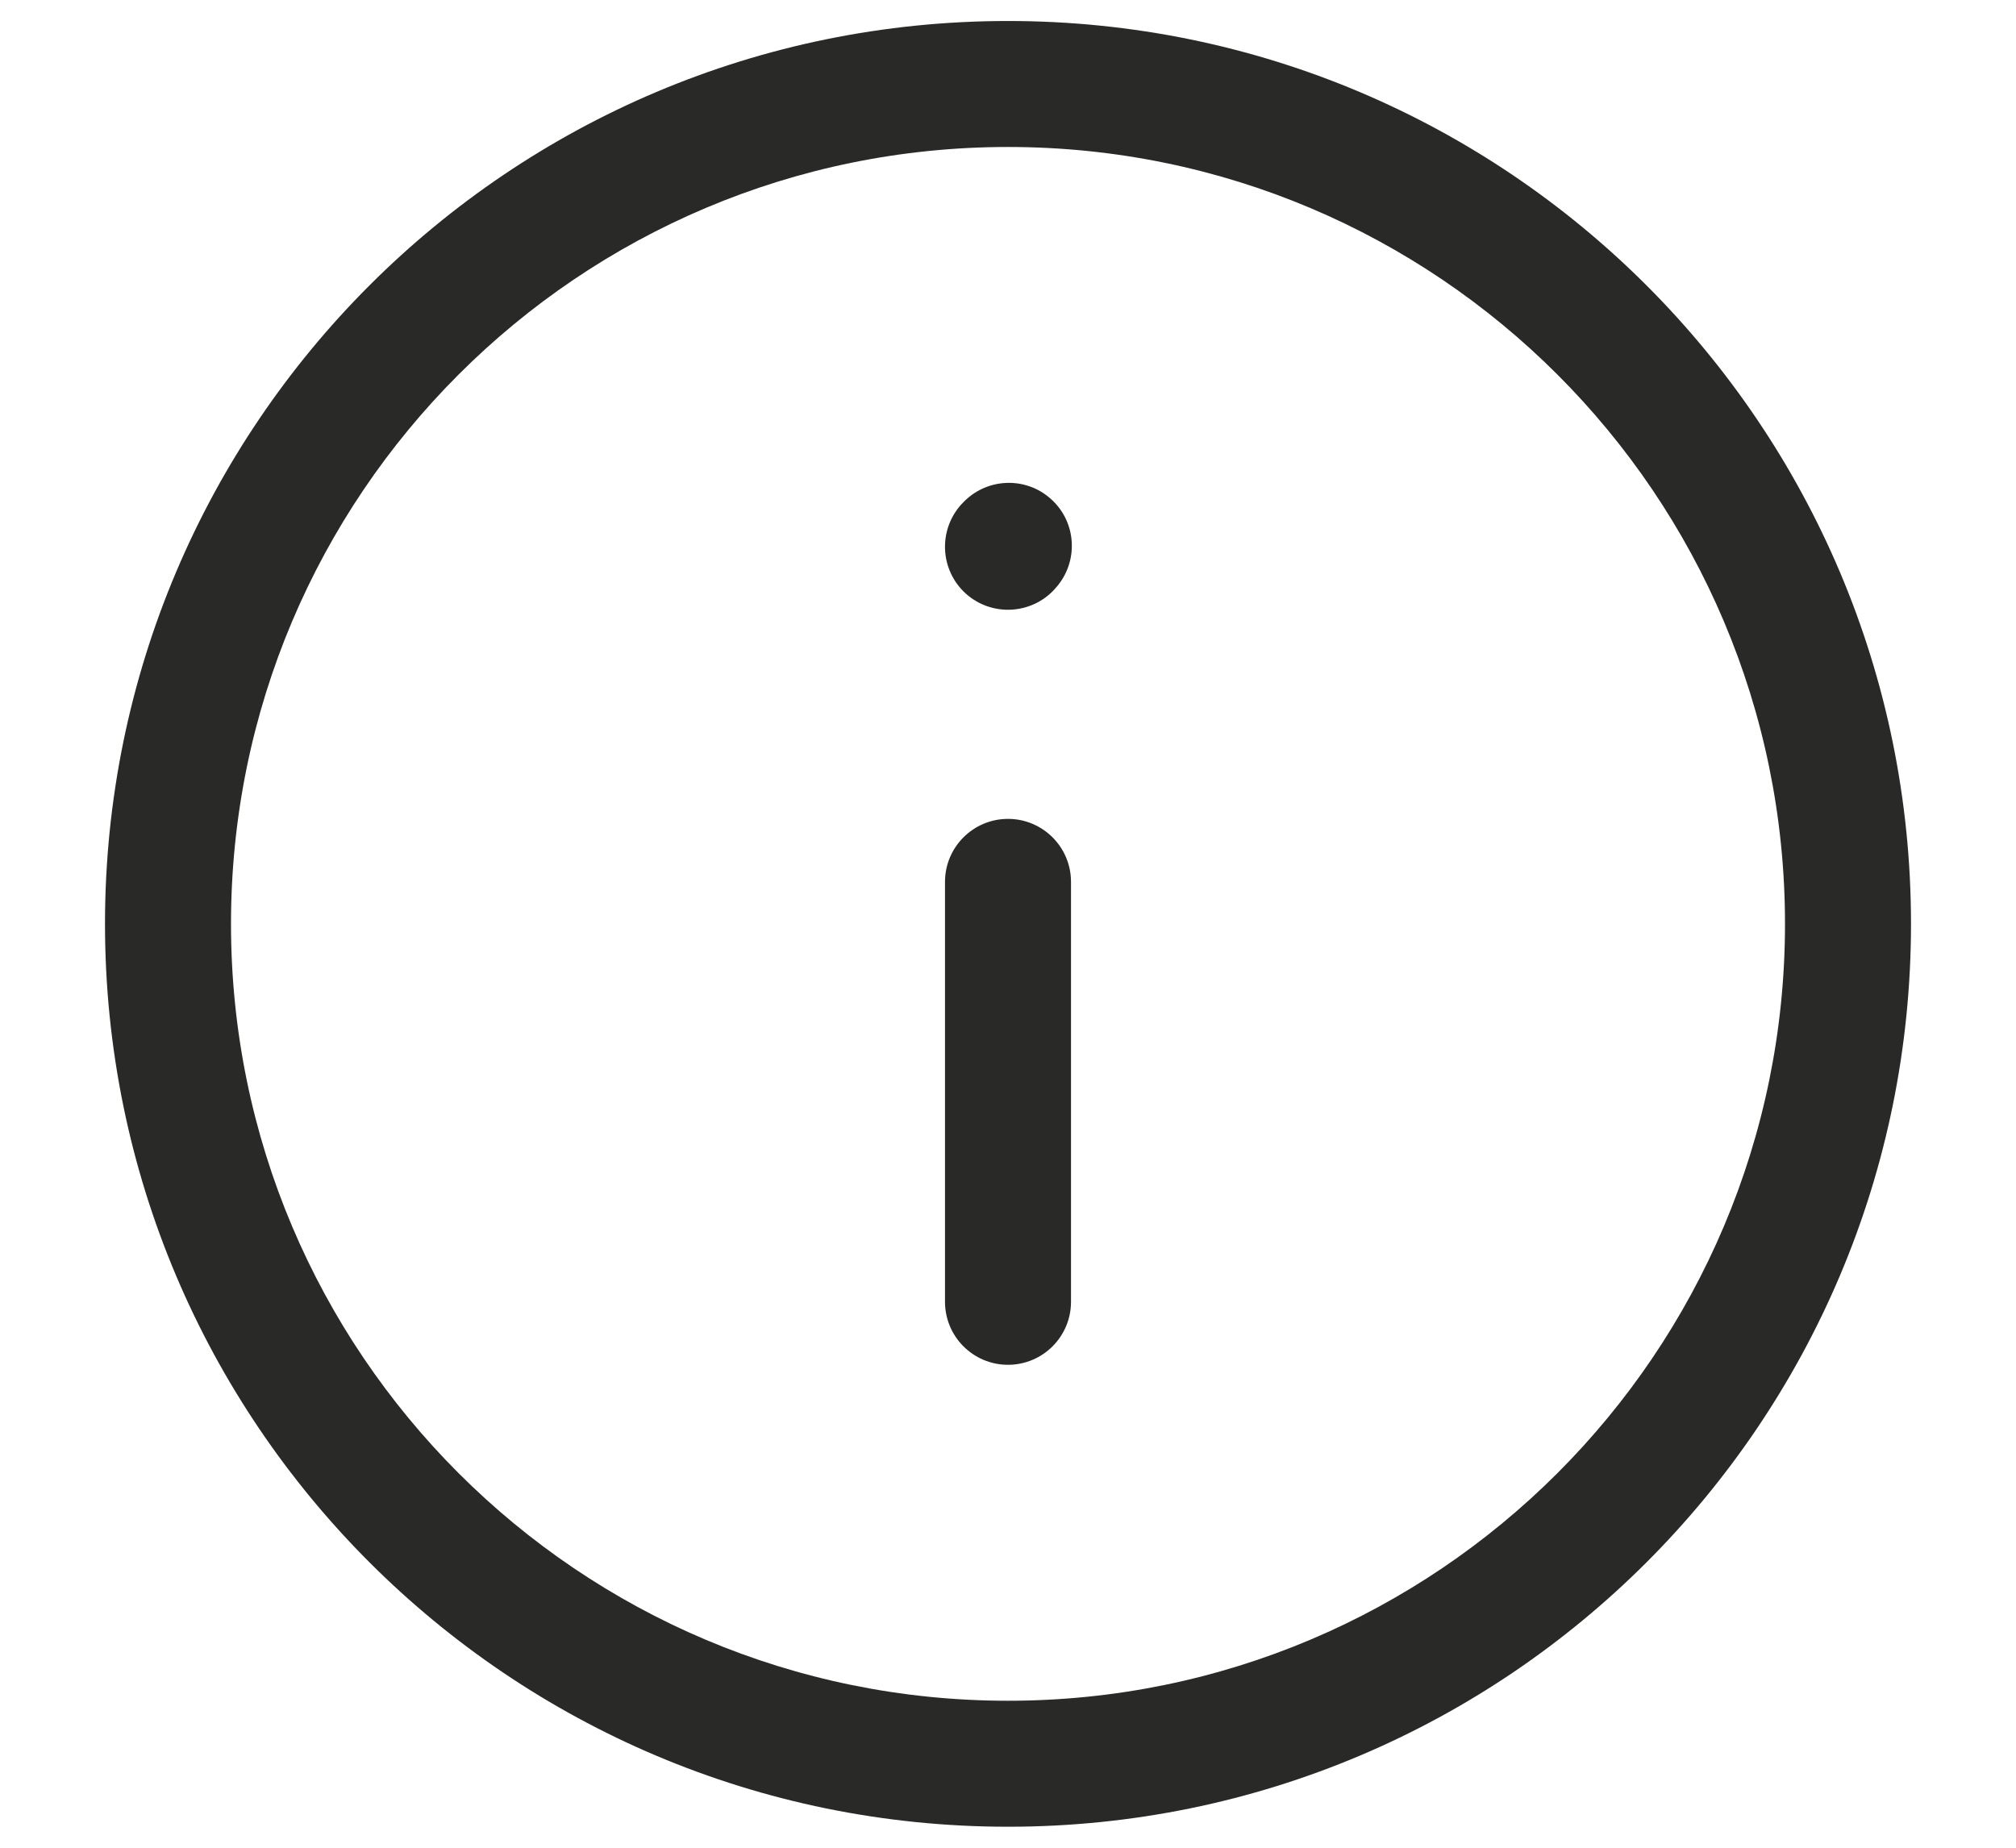
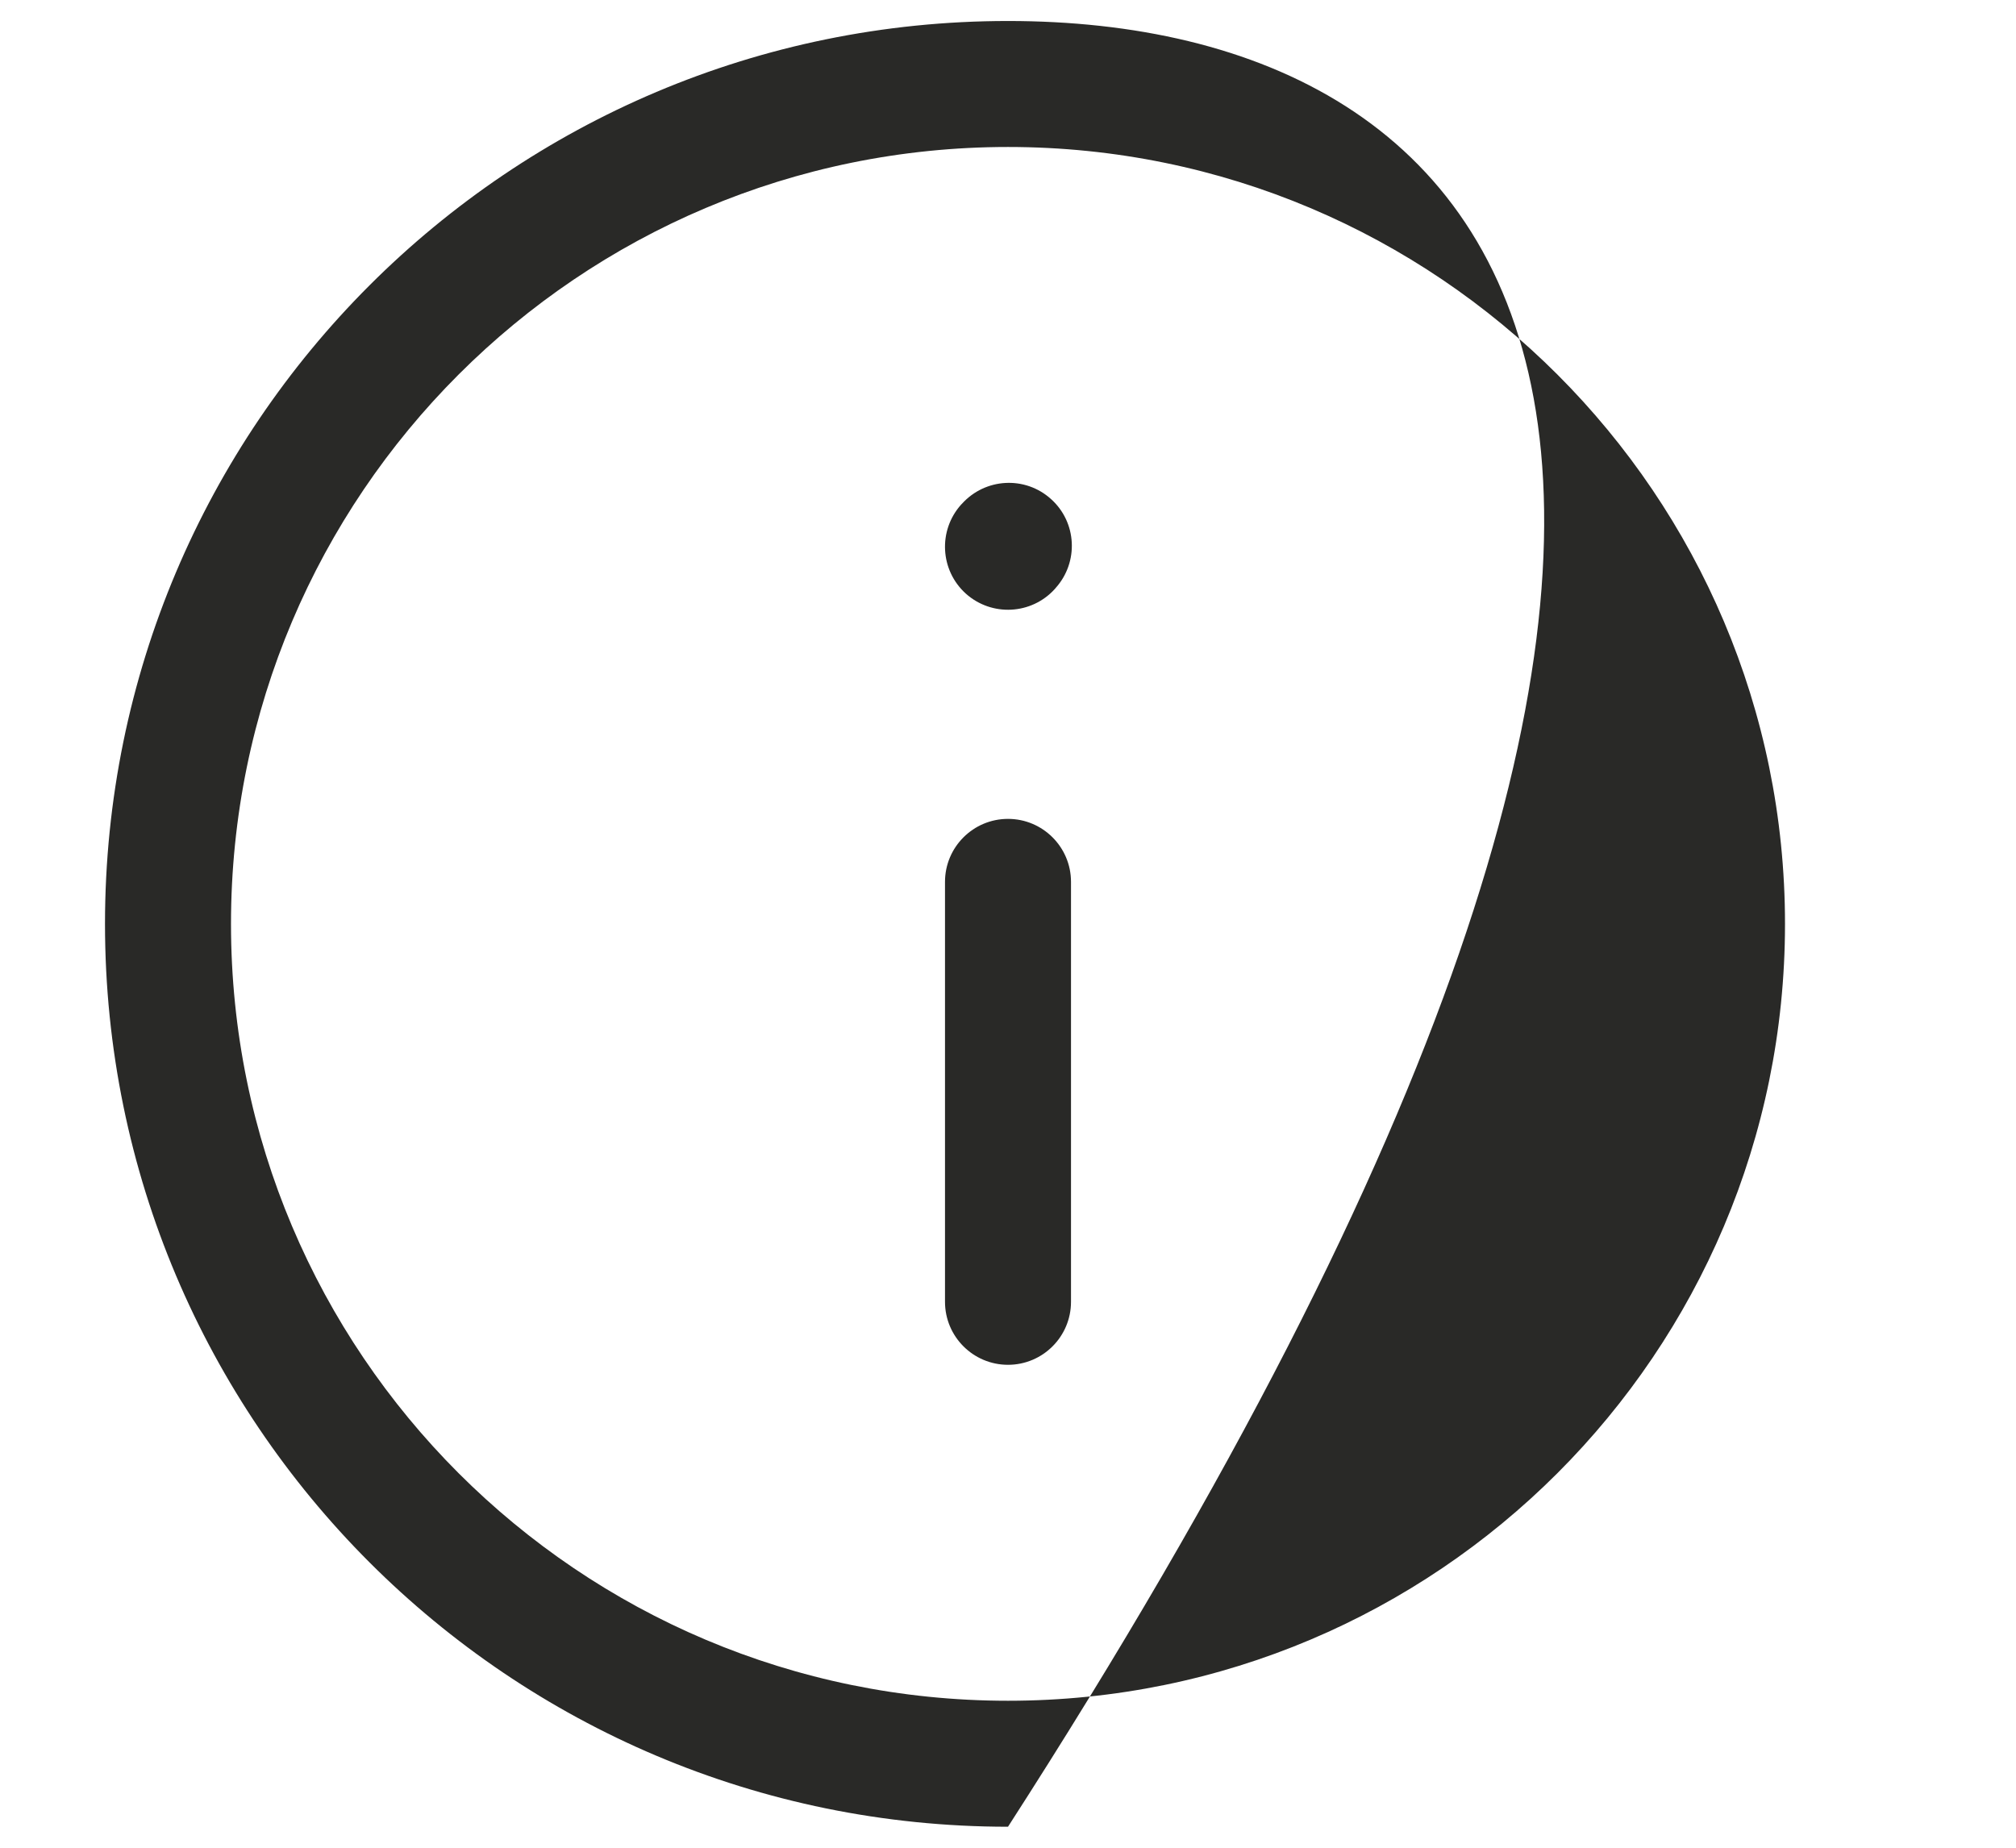
<svg xmlns="http://www.w3.org/2000/svg" width="12" height="11" viewBox="0 0 12 11" fill="none">
-   <path fill-rule="evenodd" clip-rule="evenodd" d="M1.375 5.5C1.375 2.946 3.446 0.875 6 0.875C8.554 0.875 10.625 2.946 10.625 5.5C10.625 8.054 8.554 10.125 6 10.125C3.446 10.125 1.375 8.054 1.375 5.5ZM6 0.125C3.031 0.125 0.625 2.531 0.625 5.5C0.625 8.469 3.031 10.875 6 10.875C8.969 10.875 11.375 8.469 11.375 5.5C11.375 2.531 8.969 0.125 6 0.125ZM6.256 2.971C6.41 3.109 6.422 3.346 6.284 3.5L6.279 3.506C6.14 3.66 5.903 3.672 5.749 3.534C5.595 3.395 5.583 3.158 5.721 3.004L5.726 2.999C5.865 2.845 6.102 2.832 6.256 2.971ZM6 4.875C6.207 4.875 6.375 5.043 6.375 5.25V7.75C6.375 7.957 6.207 8.125 6 8.125C5.793 8.125 5.625 7.957 5.625 7.75V5.25C5.625 5.043 5.793 4.875 6 4.875Z" fill="#292927" />
+   <path fill-rule="evenodd" clip-rule="evenodd" d="M1.375 5.5C1.375 2.946 3.446 0.875 6 0.875C8.554 0.875 10.625 2.946 10.625 5.5C10.625 8.054 8.554 10.125 6 10.125C3.446 10.125 1.375 8.054 1.375 5.5ZM6 0.125C3.031 0.125 0.625 2.531 0.625 5.5C0.625 8.469 3.031 10.875 6 10.875C11.375 2.531 8.969 0.125 6 0.125ZM6.256 2.971C6.41 3.109 6.422 3.346 6.284 3.5L6.279 3.506C6.14 3.66 5.903 3.672 5.749 3.534C5.595 3.395 5.583 3.158 5.721 3.004L5.726 2.999C5.865 2.845 6.102 2.832 6.256 2.971ZM6 4.875C6.207 4.875 6.375 5.043 6.375 5.25V7.75C6.375 7.957 6.207 8.125 6 8.125C5.793 8.125 5.625 7.957 5.625 7.75V5.25C5.625 5.043 5.793 4.875 6 4.875Z" fill="#292927" />
</svg>